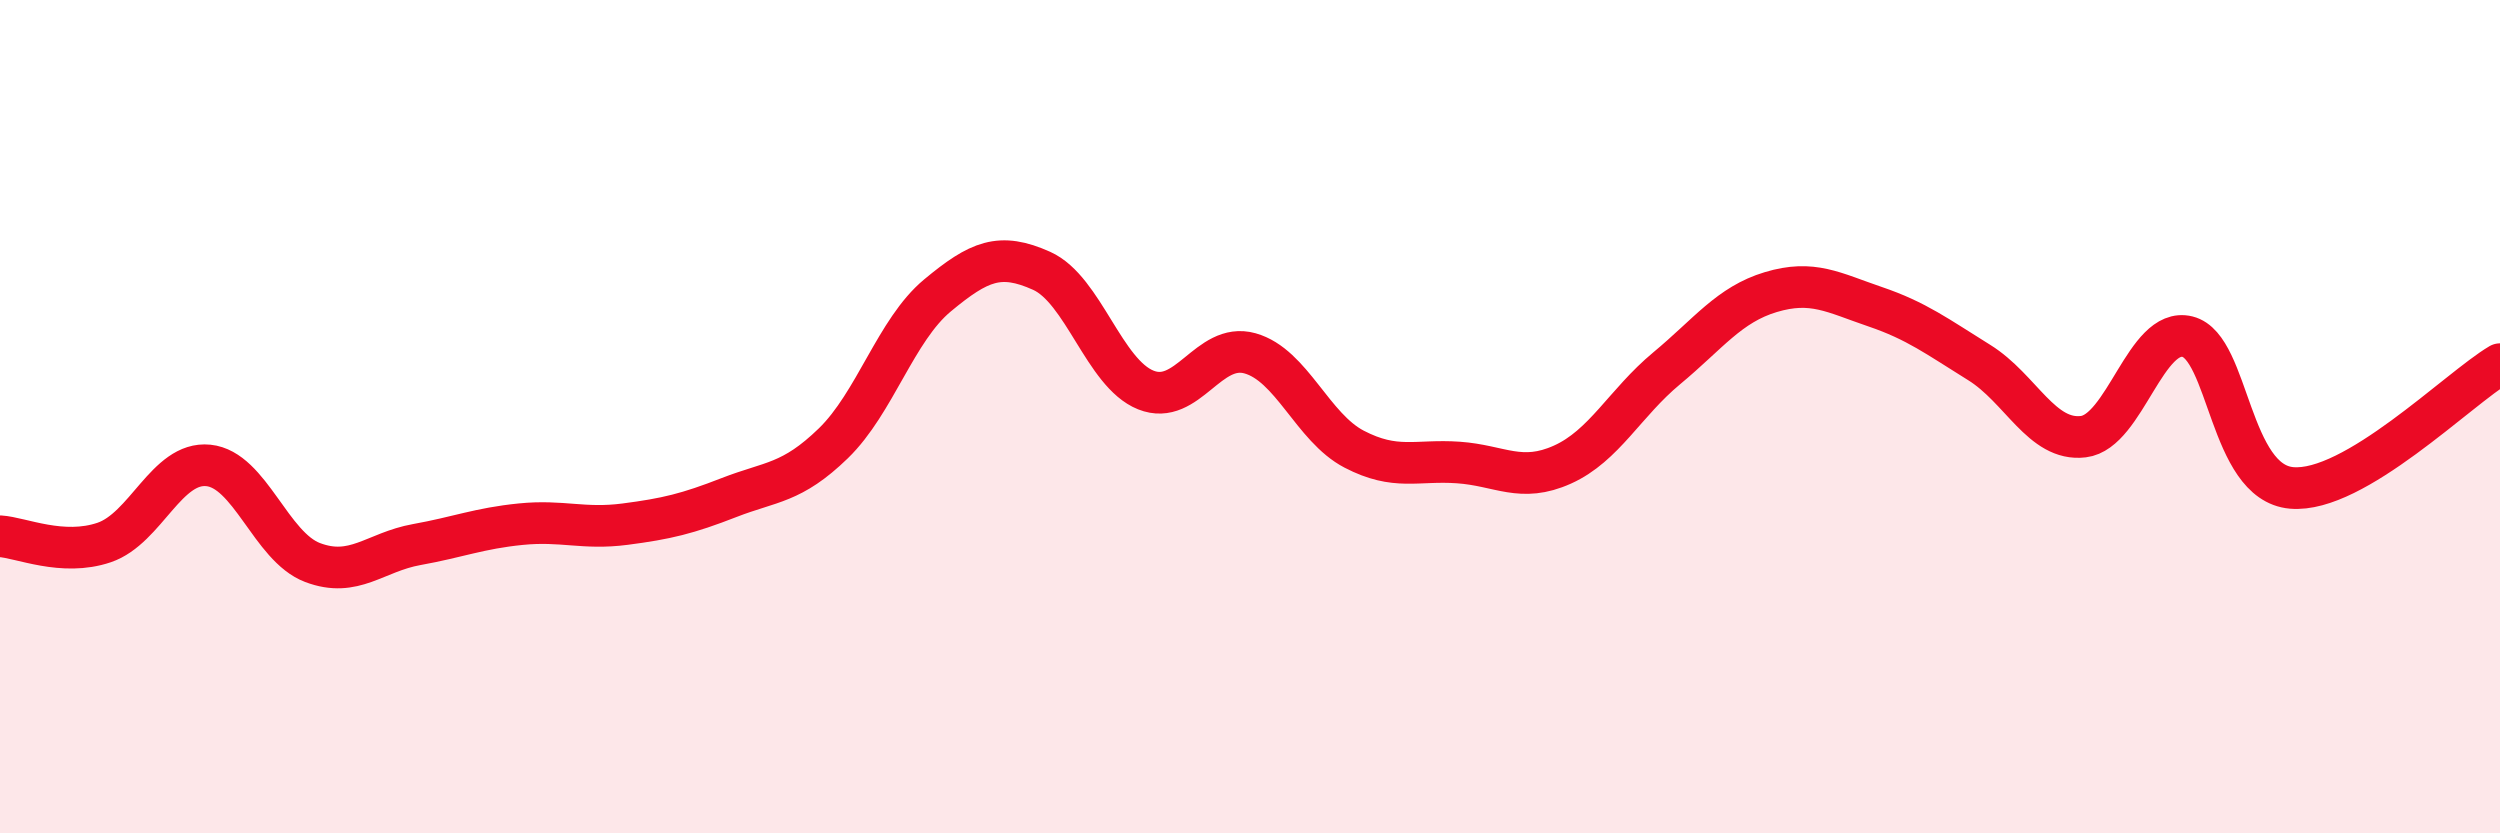
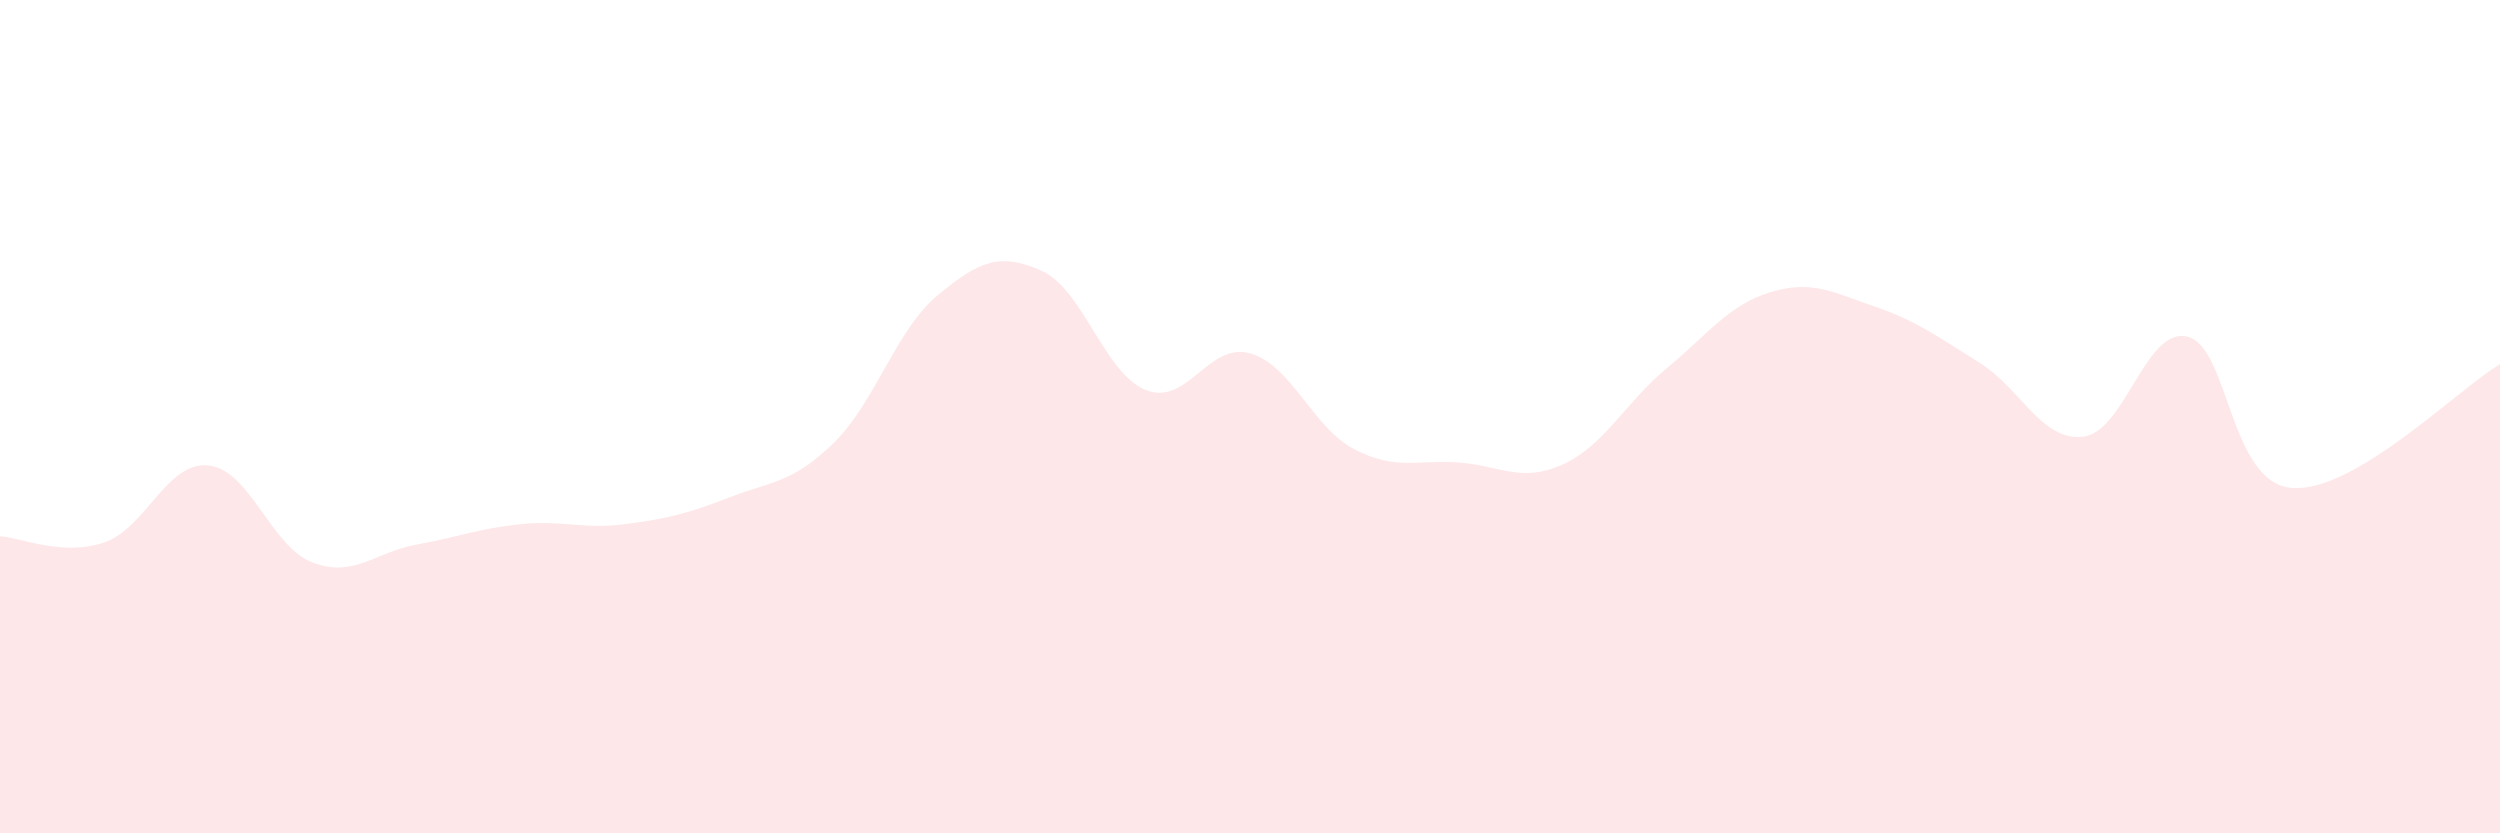
<svg xmlns="http://www.w3.org/2000/svg" width="60" height="20" viewBox="0 0 60 20">
  <path d="M 0,12.87 C 0.5,12.9 1.5,13.36 2.5,13.02 C 3.5,12.68 4,11.07 5,11.17 C 6,11.27 6.5,13.12 7.5,13.5 C 8.5,13.88 9,13.25 10,13.07 C 11,12.89 11.5,12.68 12.5,12.58 C 13.5,12.48 14,12.71 15,12.58 C 16,12.45 16.5,12.33 17.5,11.94 C 18.5,11.55 19,11.61 20,10.64 C 21,9.67 21.5,7.92 22.5,7.09 C 23.5,6.26 24,6.05 25,6.5 C 26,6.95 26.5,8.96 27.5,9.36 C 28.5,9.76 29,8.2 30,8.48 C 31,8.76 31.5,10.26 32.5,10.78 C 33.5,11.3 34,11.03 35,11.1 C 36,11.17 36.5,11.6 37.5,11.15 C 38.5,10.7 39,9.67 40,8.84 C 41,8.01 41.5,7.31 42.5,7.01 C 43.5,6.71 44,7.02 45,7.36 C 46,7.7 46.5,8.08 47.5,8.7 C 48.5,9.32 49,10.6 50,10.48 C 51,10.36 51.5,7.83 52.5,8.08 C 53.5,8.33 53.5,11.58 55,11.71 C 56.5,11.84 59,9.33 60,8.74L60 20L0 20Z" fill="#EB0A25" opacity="0.1" stroke-linecap="round" stroke-linejoin="round" />
-   <path d="M 0,12.87 C 0.5,12.9 1.5,13.36 2.5,13.02 C 3.5,12.68 4,11.07 5,11.17 C 6,11.27 6.5,13.12 7.5,13.5 C 8.5,13.88 9,13.25 10,13.07 C 11,12.89 11.5,12.68 12.5,12.58 C 13.5,12.48 14,12.71 15,12.58 C 16,12.45 16.5,12.33 17.5,11.94 C 18.5,11.55 19,11.61 20,10.64 C 21,9.67 21.5,7.92 22.5,7.09 C 23.5,6.26 24,6.05 25,6.5 C 26,6.95 26.5,8.96 27.5,9.36 C 28.5,9.76 29,8.2 30,8.48 C 31,8.76 31.5,10.26 32.5,10.78 C 33.5,11.3 34,11.03 35,11.1 C 36,11.17 36.5,11.6 37.5,11.15 C 38.5,10.7 39,9.67 40,8.84 C 41,8.01 41.5,7.31 42.5,7.01 C 43.5,6.71 44,7.02 45,7.36 C 46,7.7 46.5,8.08 47.5,8.7 C 48.5,9.32 49,10.6 50,10.48 C 51,10.36 51.5,7.83 52.5,8.08 C 53.5,8.33 53.5,11.58 55,11.71 C 56.5,11.84 59,9.33 60,8.74" stroke="#EB0A25" stroke-width="1" fill="none" stroke-linecap="round" stroke-linejoin="round" />
</svg>